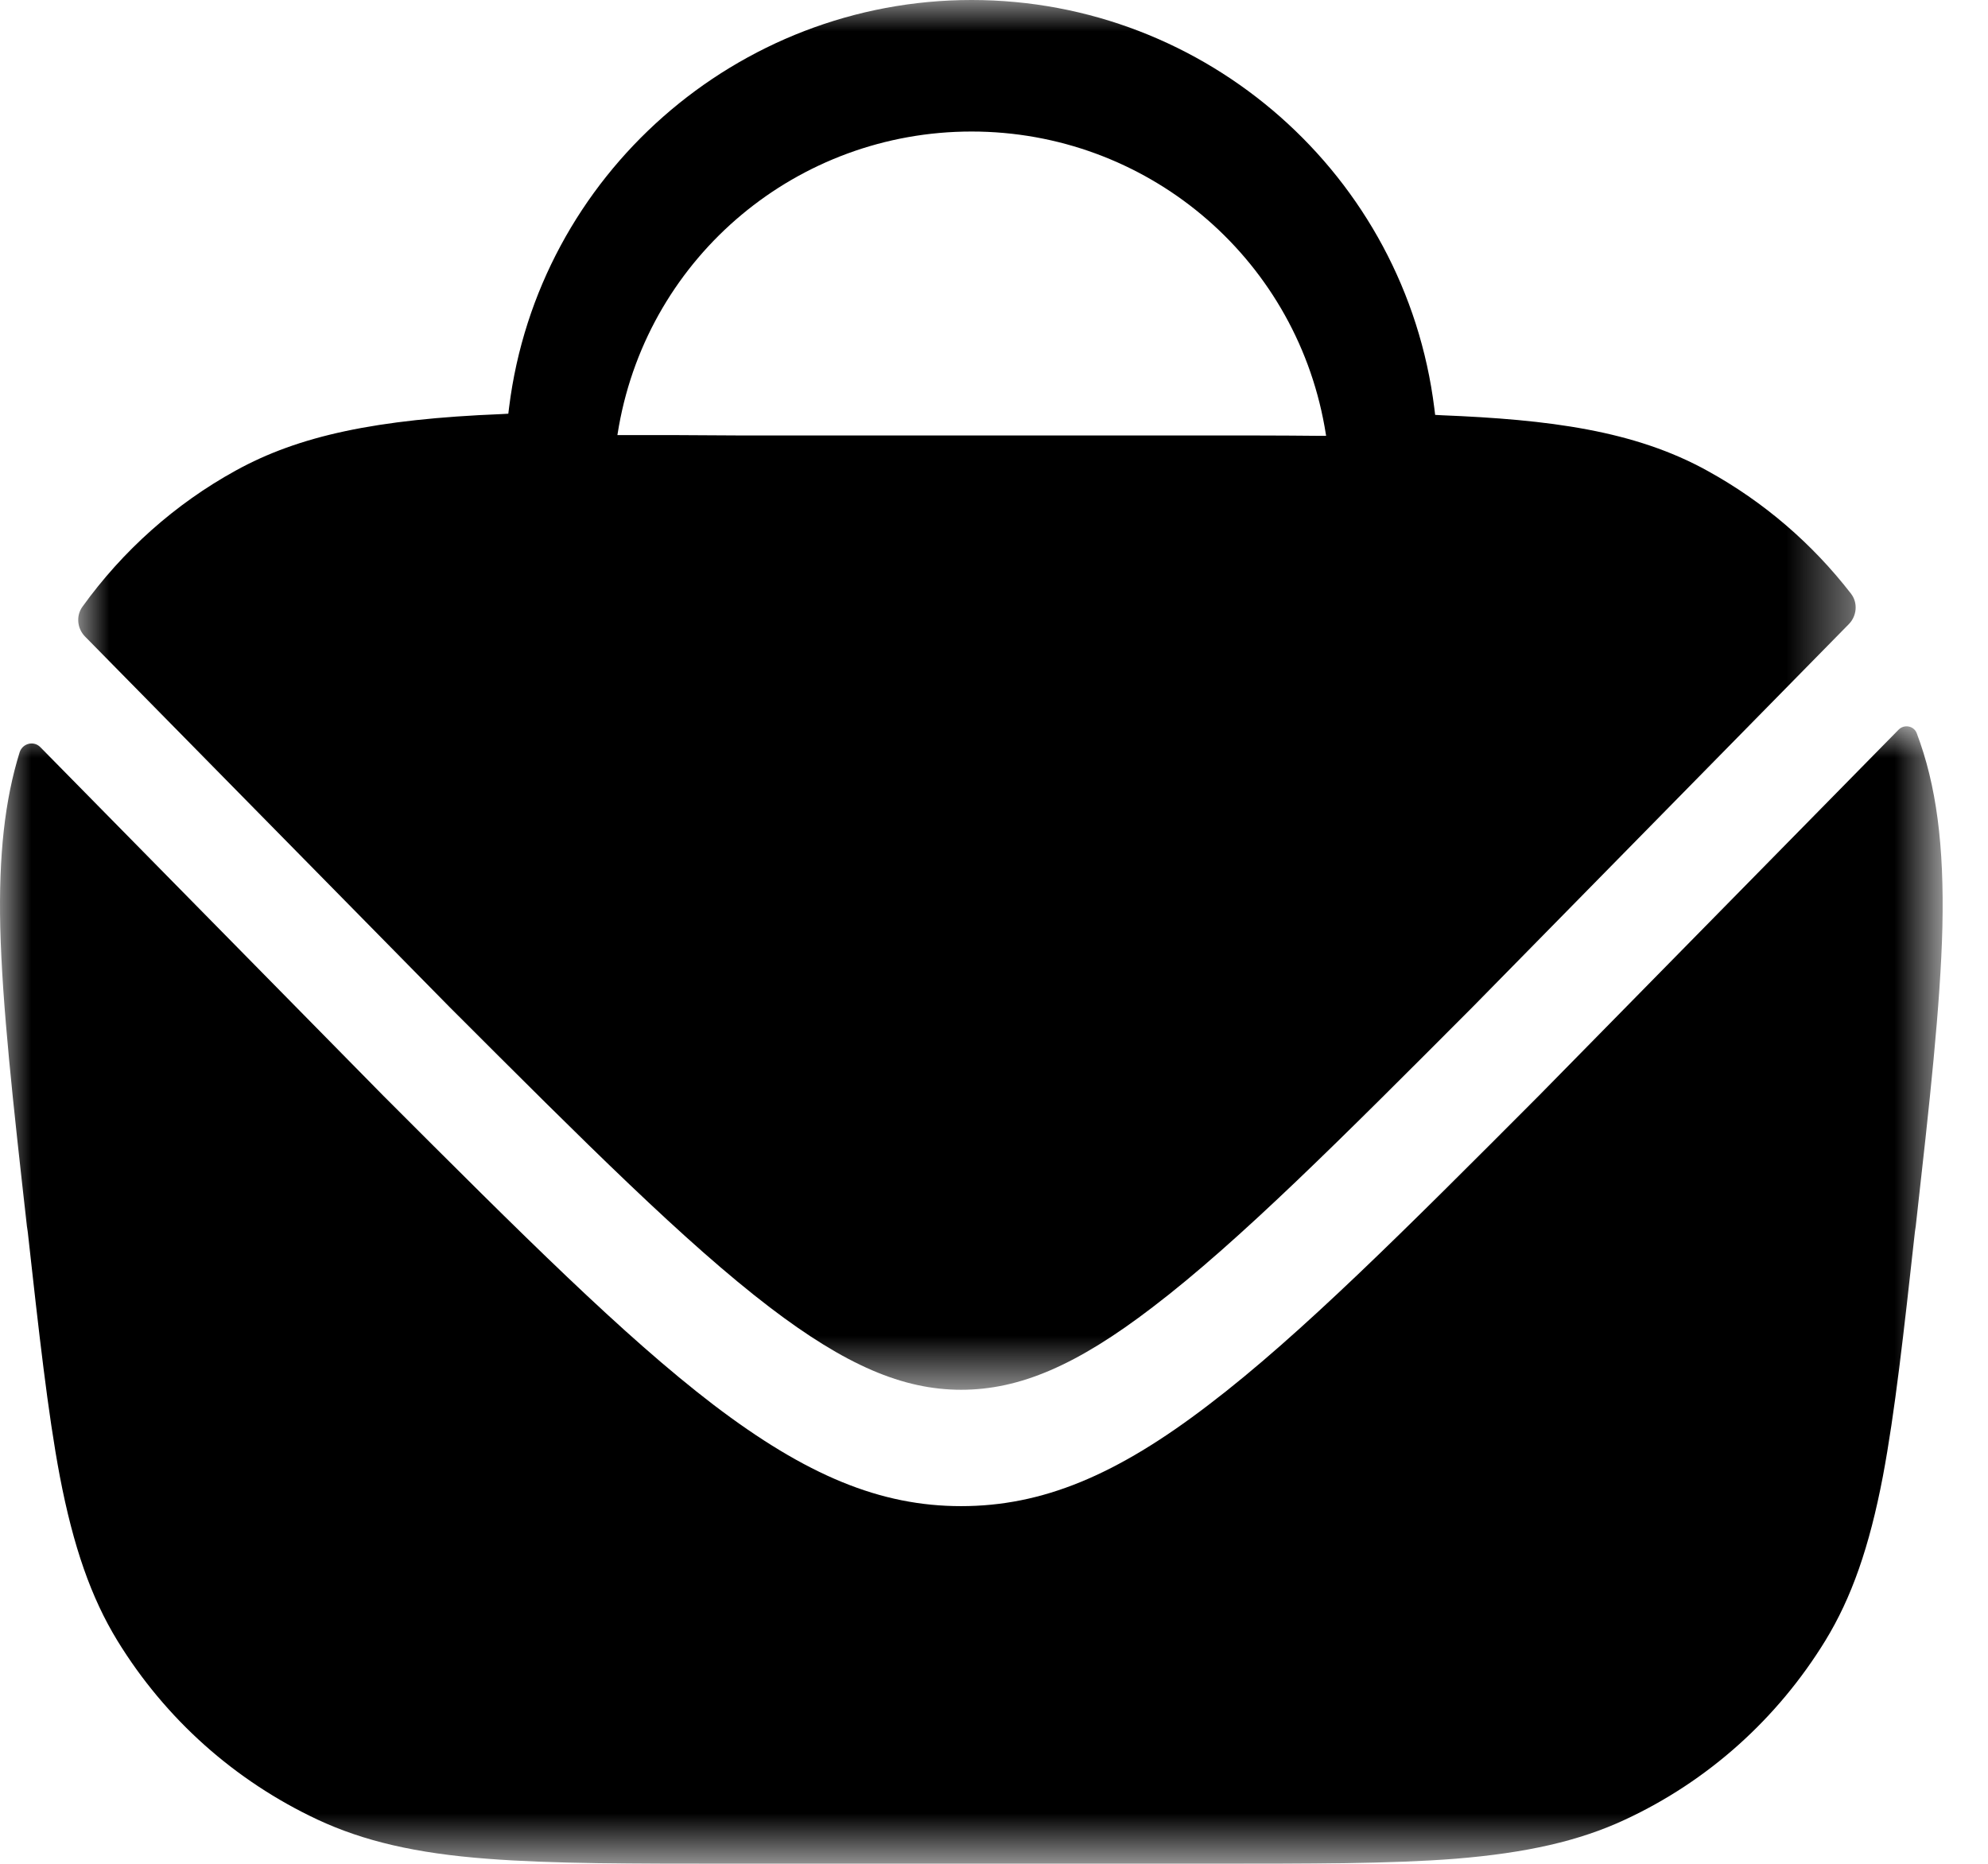
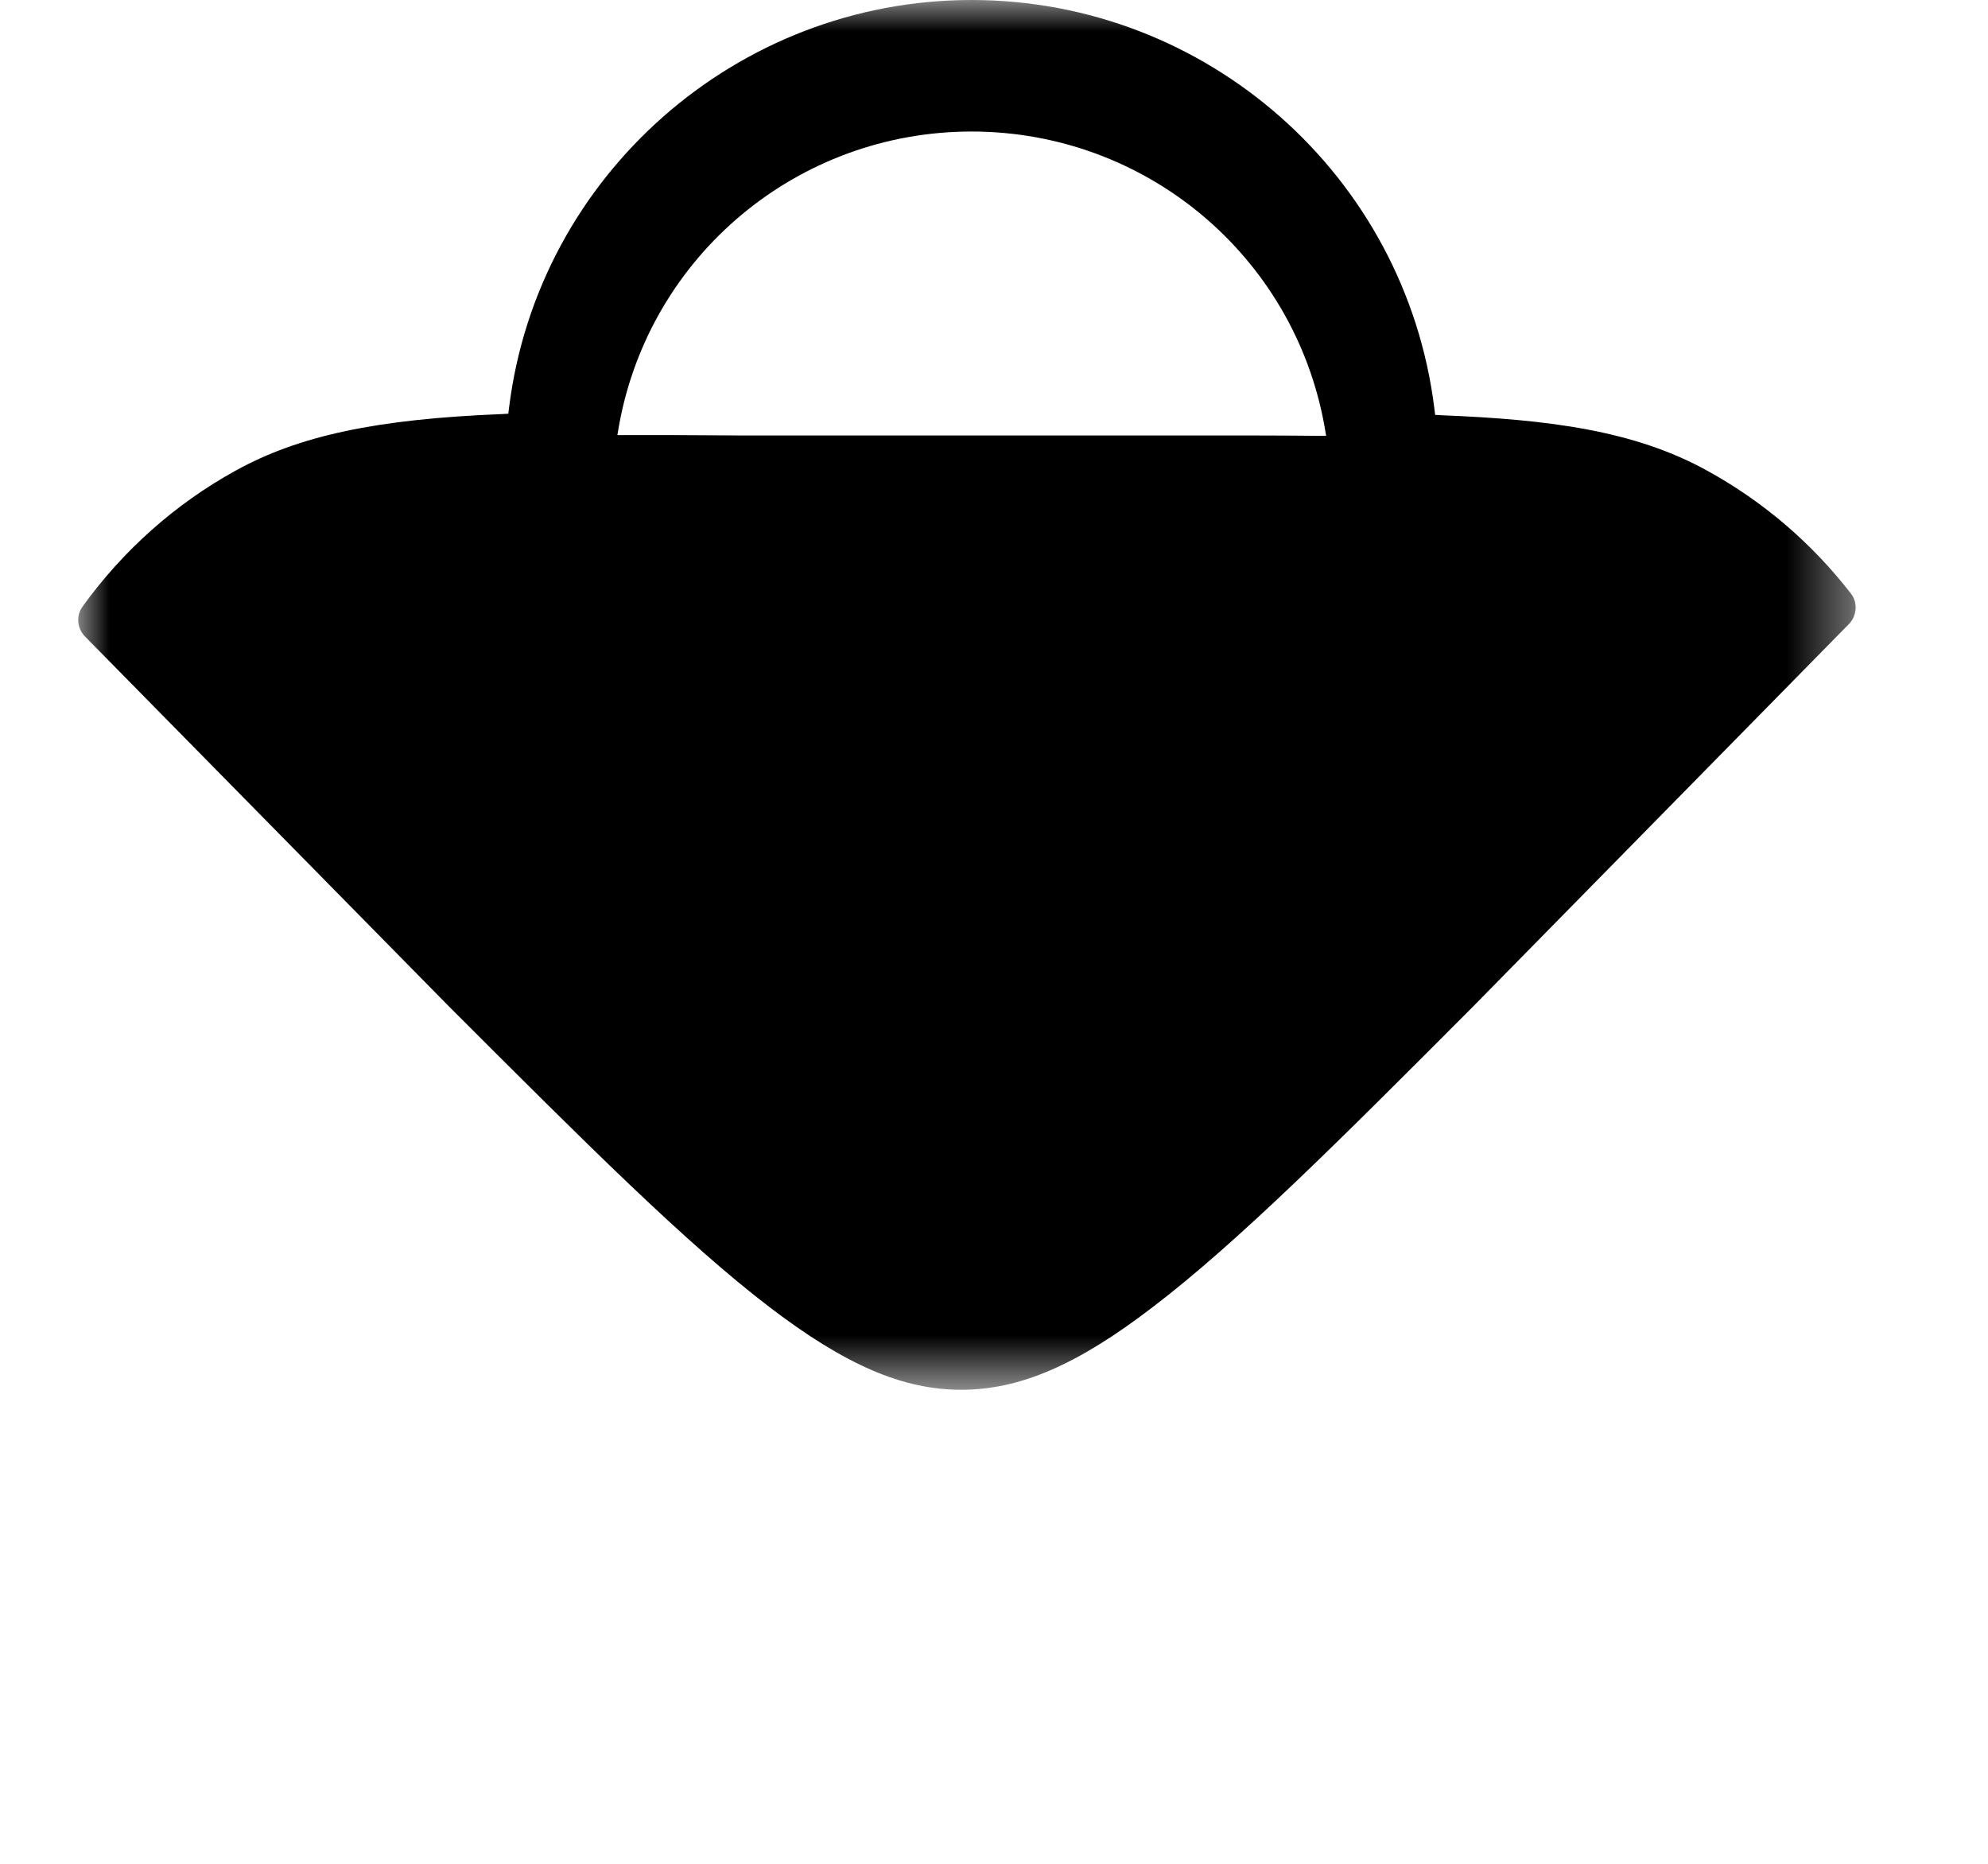
<svg xmlns="http://www.w3.org/2000/svg" xmlns:xlink="http://www.w3.org/1999/xlink" width="32px" height="30px" viewBox="0 0 32 30" version="1.1">
  <title>1F0F4982-67E7-430B-A6FB-3A1CD47E4DD6</title>
  <defs>
    <polygon id="path-1" points="6.65668679e-16 0 28.611 0 28.611 22.37 6.65668679e-16 22.37" />
    <polygon id="path-3" points="0 0 31.27 0 31.27 18.309 0 18.309" />
  </defs>
  <g id="3rd-itteration" stroke="none" stroke-width="1" fill="none" fill-rule="evenodd">
    <g id="our-work" transform="translate(-164, -166)">
      <g id="header" transform="translate(50, 50)">
        <g id="bag-current" transform="translate(114, 116)">
          <g id="Group-3" transform="translate(1.259, 0)">
            <mask id="mask-2" fill="white">
              <use xlink:href="#path-1" />
            </mask>
            <g id="Clip-2" />
            <path d="M8.703,6.86 C9.195,4.109 11.585,2.117 14.38,2.117 C17.18,2.117 19.57,4.115 20.062,6.866 L20.087,7.015 L19.938,7.015 C19.383,7.009 18.786,7.009 18.158,7.009 L10.608,7.009 C10.247,7.009 9.892,7.003 9.55,7.003 L9.538,7.003 L8.828,7.003 L8.679,7.003 L8.703,6.86 Z M5.976,16.208 C8.179,18.41 9.771,20.003 11.132,21.043 C12.351,21.973 13.273,22.37 14.212,22.37 C15.156,22.37 16.077,21.973 17.291,21.043 C18.677,19.988 20.342,18.318 22.45,16.204 L28.502,10.045 C28.631,9.913 28.649,9.702 28.536,9.556 C27.914,8.752 27.135,8.08 26.23,7.581 C25.053,6.927 23.666,6.753 21.948,6.684 L21.842,6.678 L21.829,6.572 C21.363,2.825 18.164,-3.74738152e-05 14.38,-3.74738152e-05 C10.608,-3.74738152e-05 7.403,2.819 6.936,6.554 L6.923,6.659 L6.818,6.665 C4.795,6.746 3.55,7.014 2.536,7.574 C1.559,8.111 0.715,8.867 0.068,9.766 C-0.038,9.913 -0.017,10.116 0.109,10.245 L5.976,16.208 Z" id="Fill-1" fill="#000000" mask="url(#mask-2)" />
          </g>
          <g id="Group-6" transform="translate(0, 11.691)">
            <mask id="mask-4" fill="white">
              <use xlink:href="#path-3" />
            </mask>
            <g id="Clip-5" />
-             <path d="M24.774,5.942 C22.622,8.1 20.925,9.802 19.459,10.918 C17.965,12.063 16.771,12.552 15.47,12.552 C14.176,12.552 12.984,12.063 11.48,10.917 C10.041,9.816 8.419,8.195 6.175,5.951 L0.649,0.335 C0.543,0.227 0.362,0.274 0.316,0.418 C0.078,1.184 -0.022,2.071 0.004,3.229 C0.035,4.486 0.209,6.054 0.433,8.046 L0.446,8.133 C0.627,9.757 0.769,11.046 0.963,12.072 C1.18,13.205 1.467,14.027 1.89,14.718 C2.661,15.975 3.775,16.971 5.114,17.599 C5.848,17.941 6.688,18.141 7.846,18.228 C8.892,18.309 10.186,18.309 11.823,18.309 L19.447,18.309 C21.09,18.309 22.385,18.309 23.424,18.228 C24.576,18.134 25.422,17.941 26.156,17.599 C27.495,16.977 28.609,15.975 29.381,14.718 C29.804,14.027 30.09,13.212 30.308,12.072 C30.501,11.046 30.644,9.764 30.824,8.133 L30.837,8.046 C31.061,6.054 31.235,4.486 31.266,3.229 C31.295,1.92 31.17,0.948 30.853,0.111 C30.808,-0.008 30.651,-0.038 30.561,0.054 L24.774,5.942 Z" id="Fill-4" fill="#000000" mask="url(#mask-4)" />
          </g>
        </g>
      </g>
    </g>
  </g>
</svg>